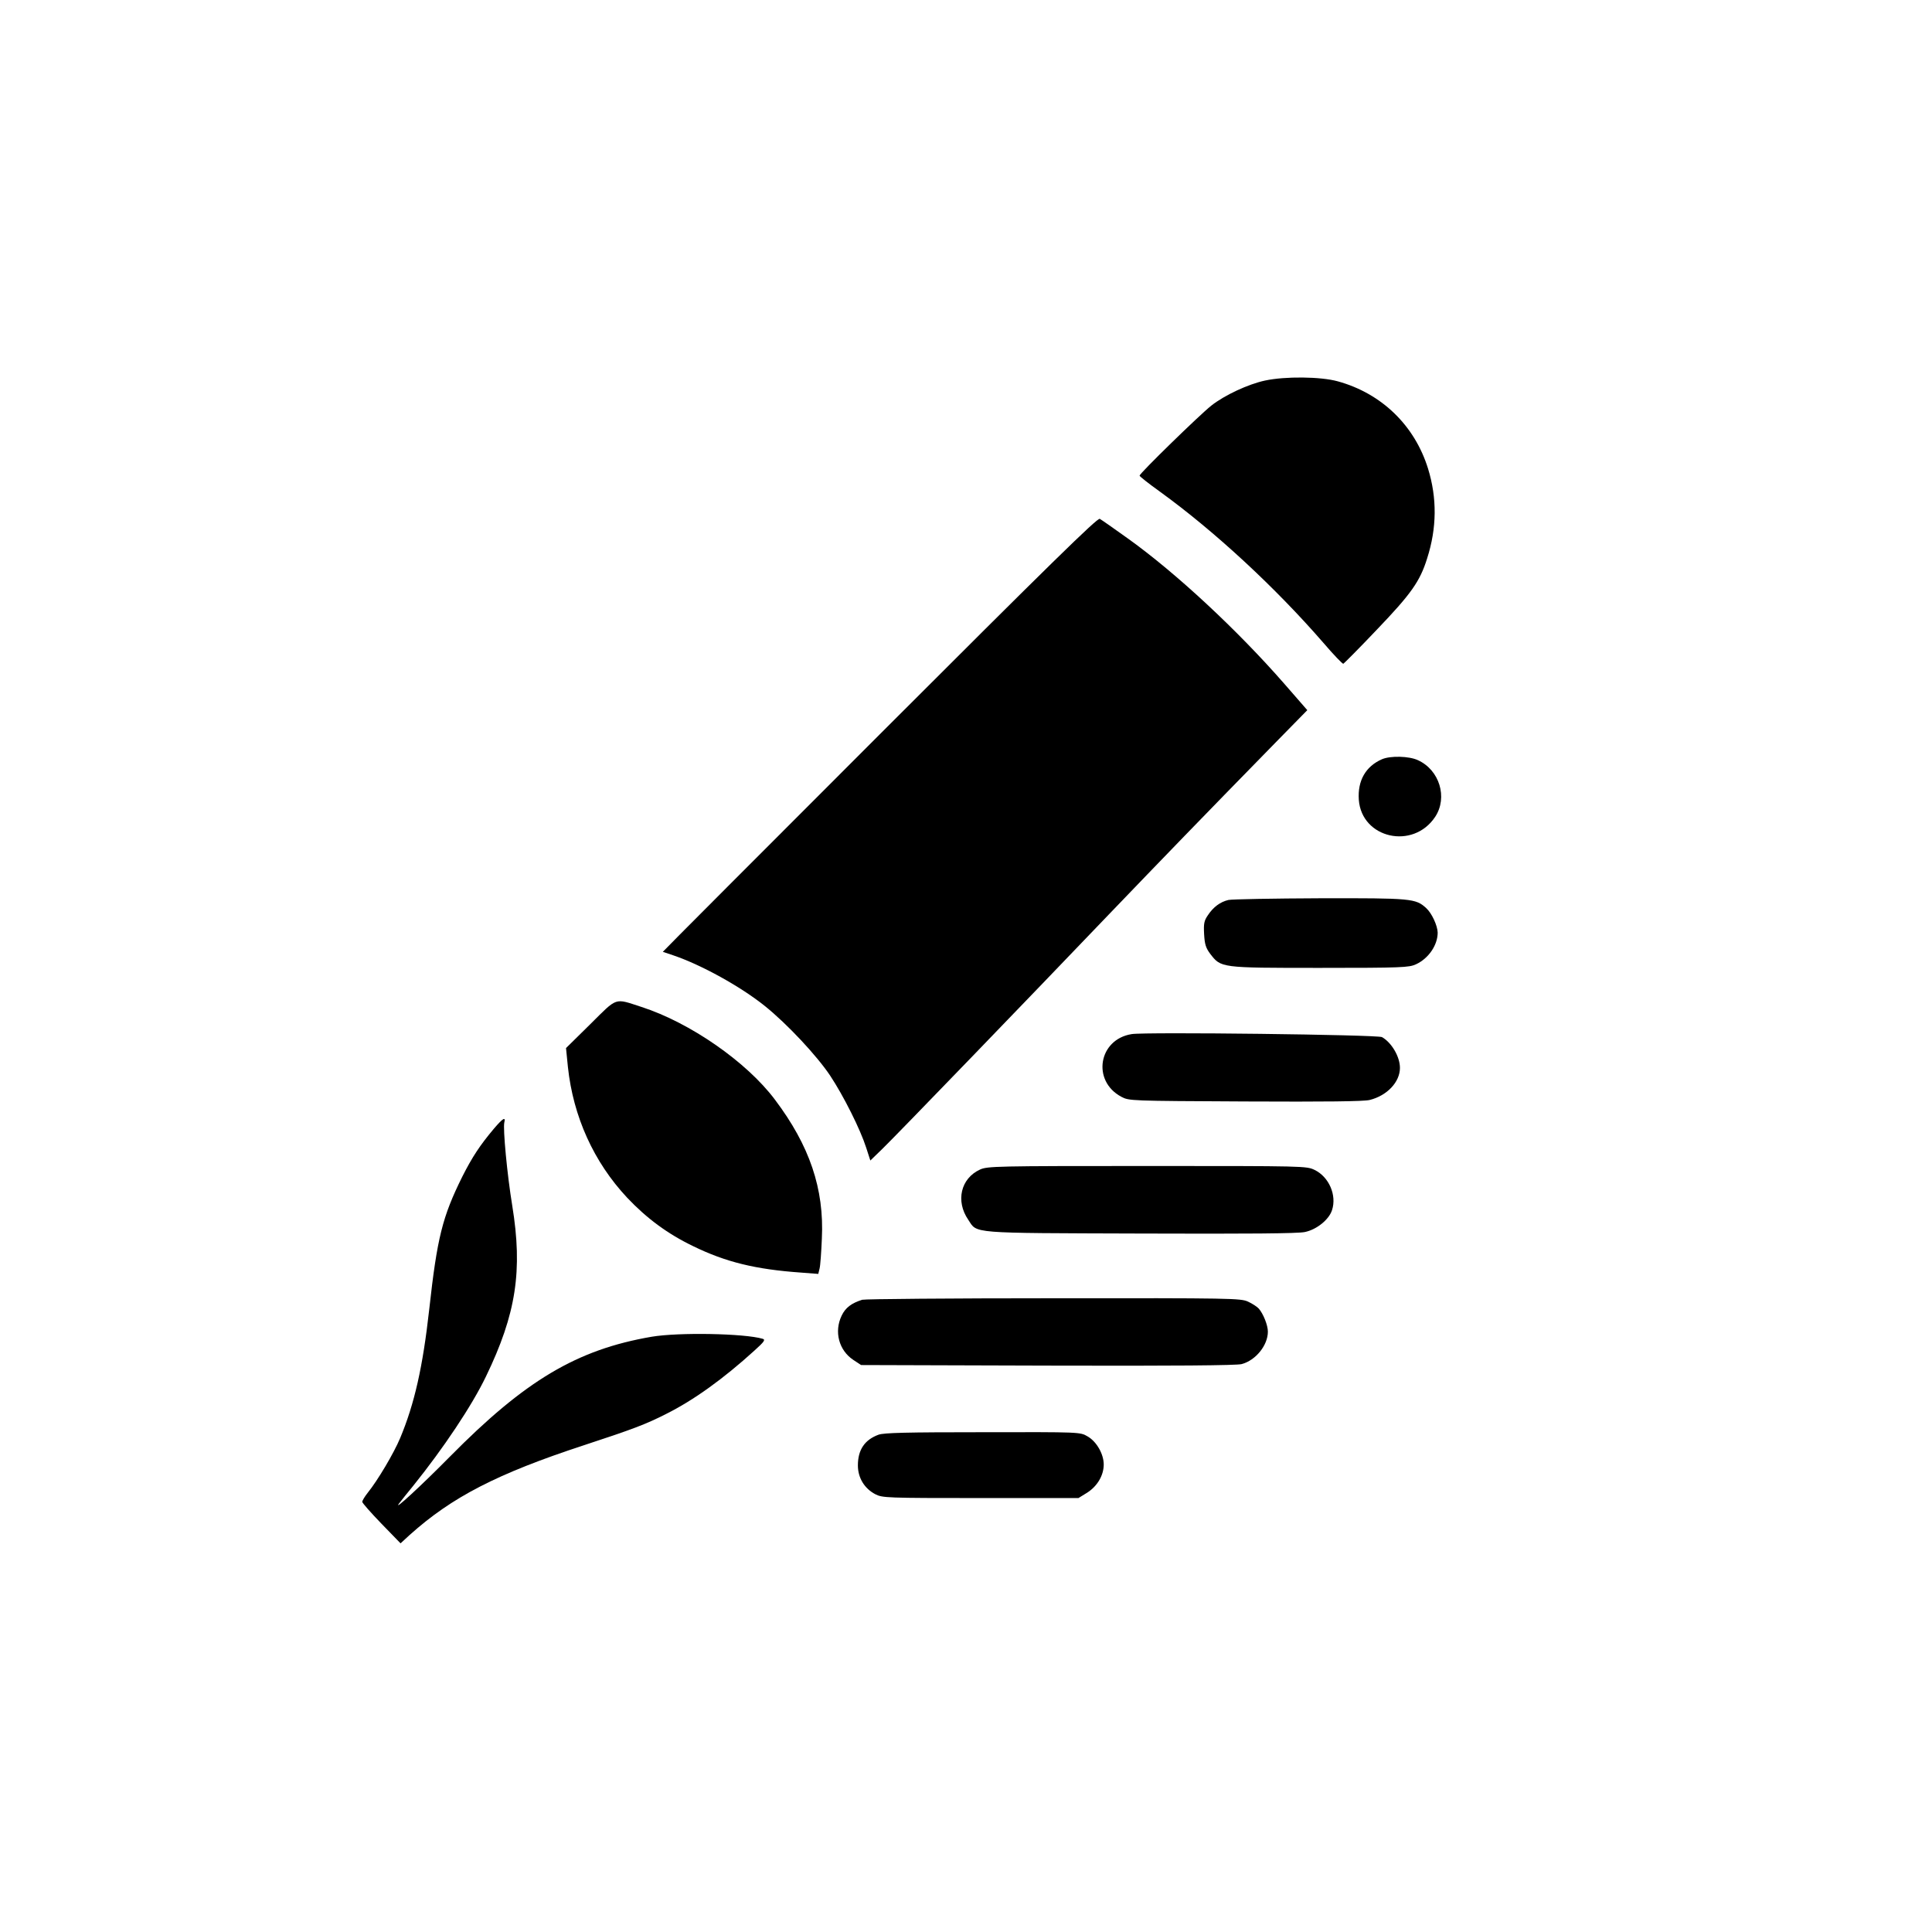
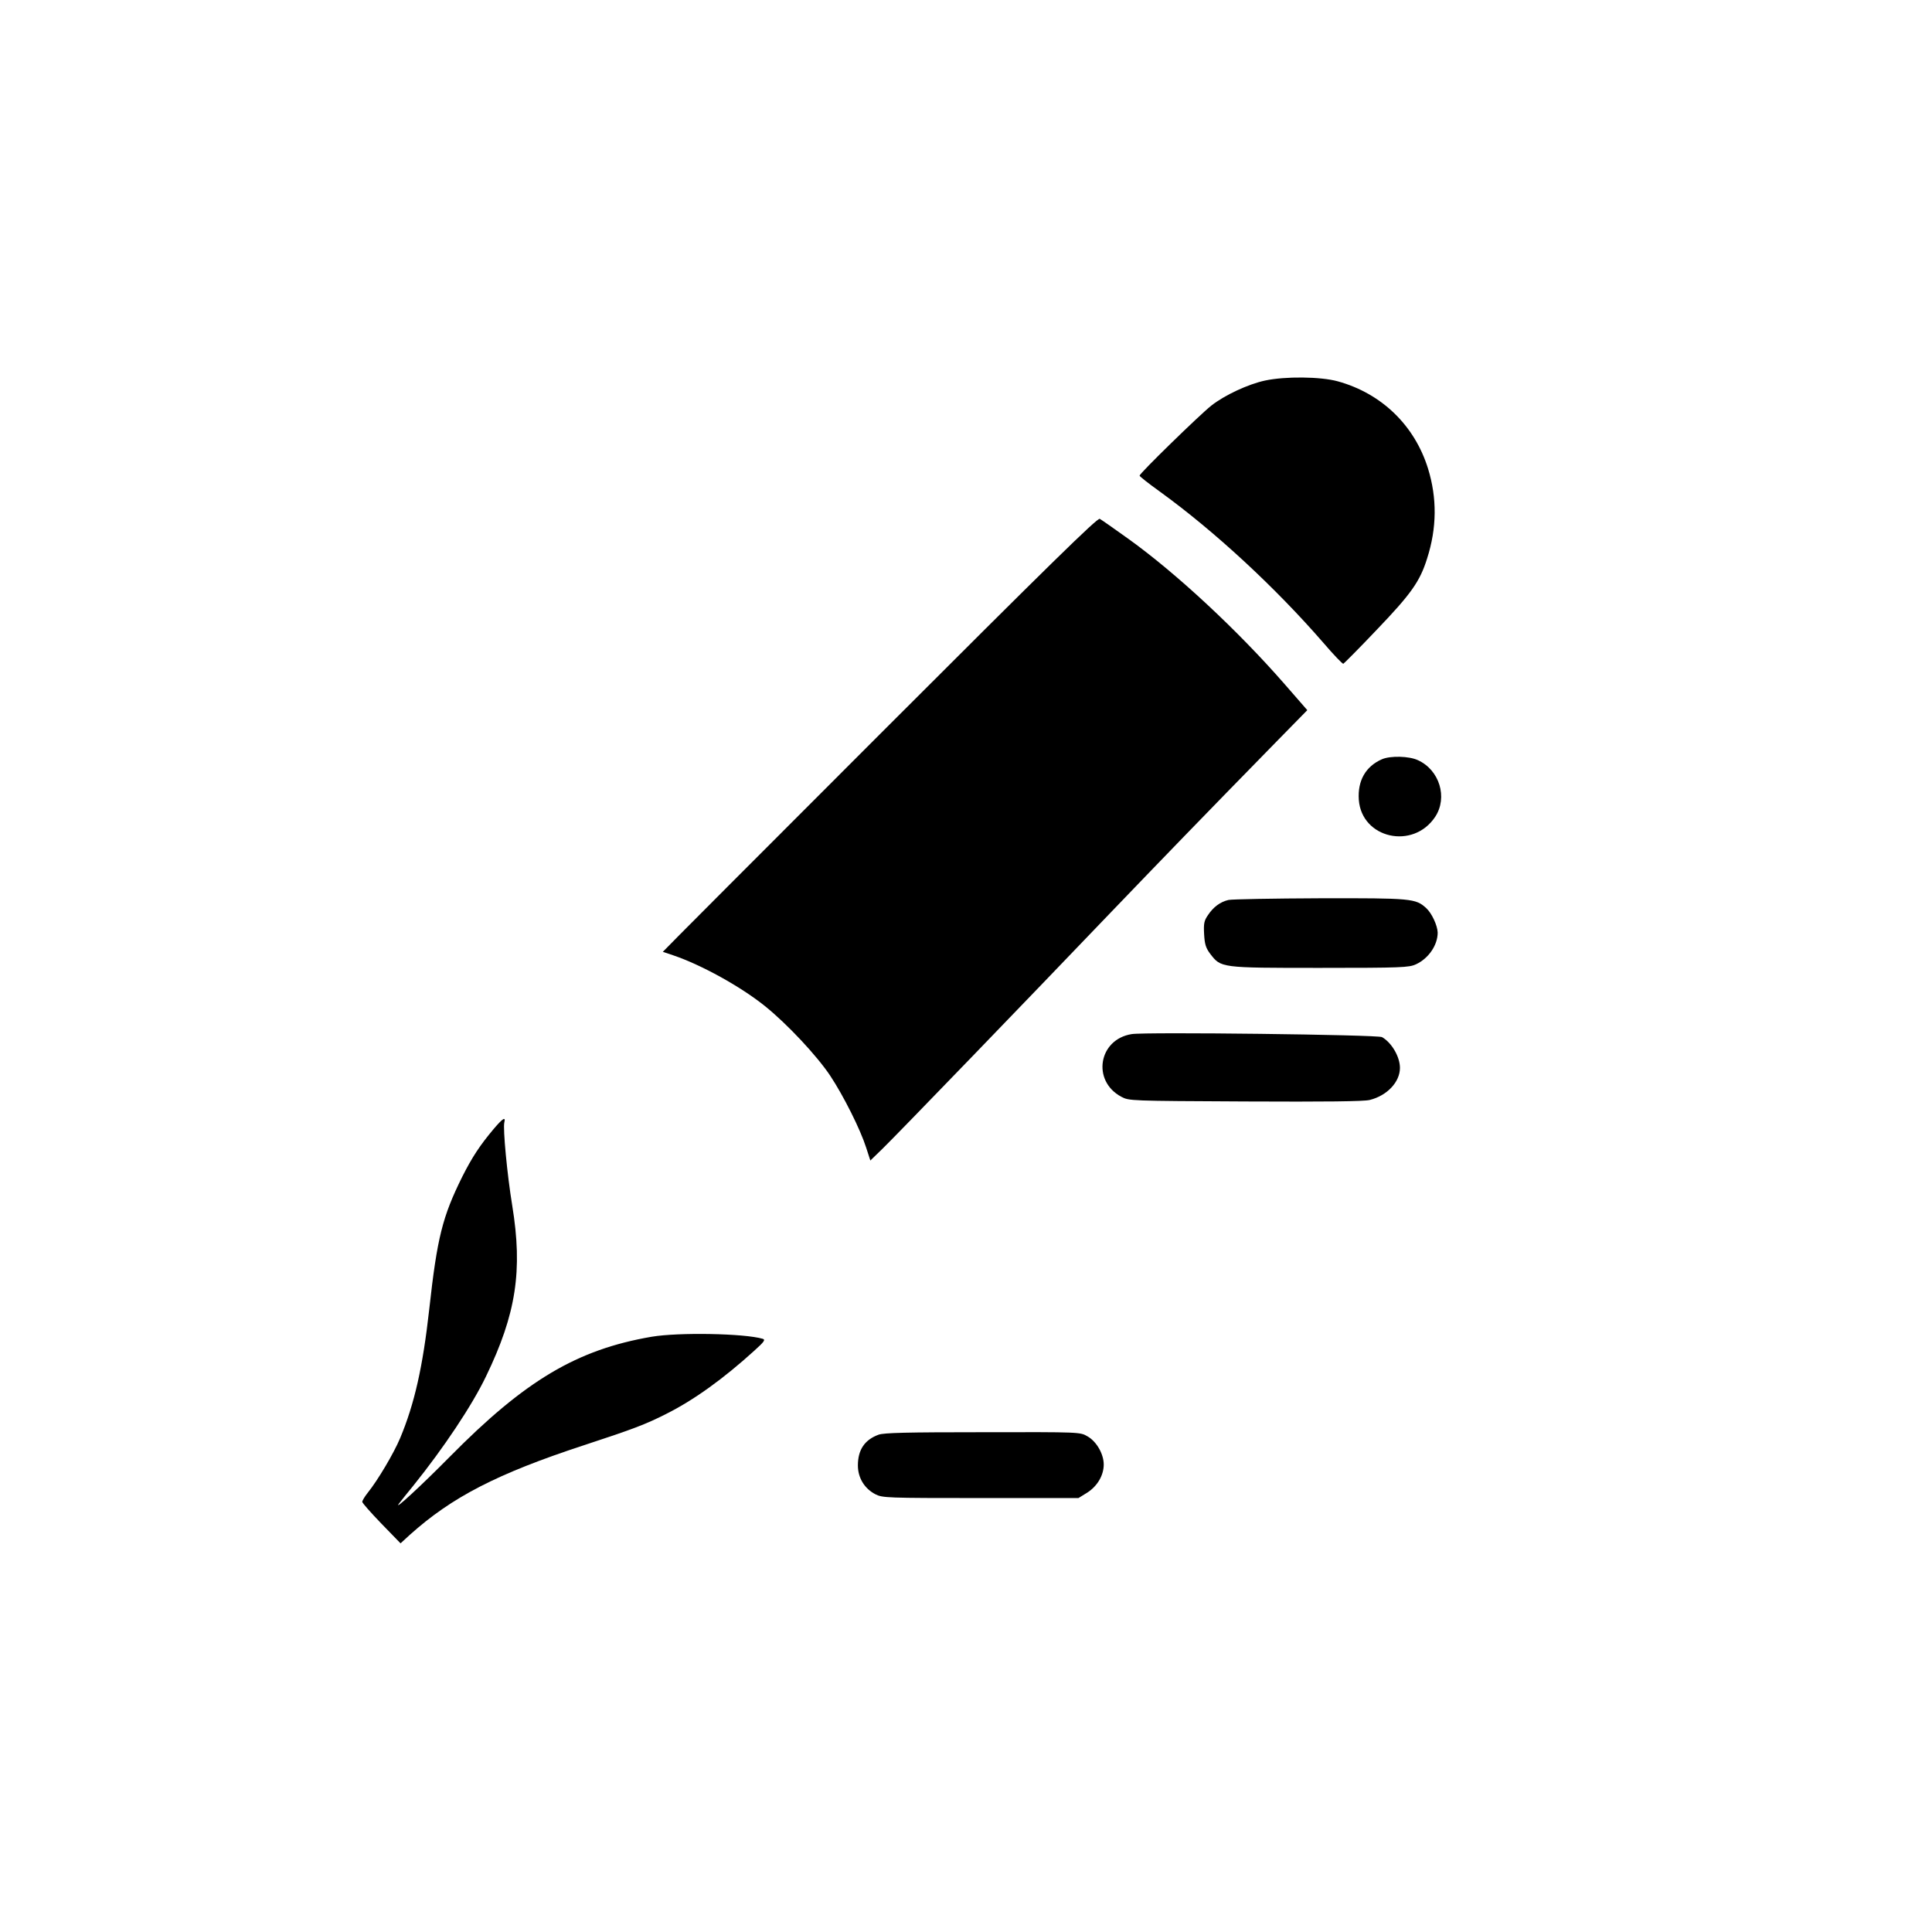
<svg xmlns="http://www.w3.org/2000/svg" version="1.0" width="1024pt" height="1024pt" viewBox="0 0 1024 1024" preserveAspectRatio="xMidYMid meet">
  <g transform="translate(0,1024) scale(0.1,-0.1)" fill="#000000" stroke="none">
    <path d="M6705 8223 c-89 -19 -214 -77 -285 -133 -63 -50 -380 -359 -380 -371 0 -4 48 -42 108 -85 290 -210 612 -508 867 -802 53 -62 101 -112 105 -110 4 2 84 82 176 179 183 191 230 257 268 379 52 162 53 320 5 476 -71 229 -246 399 -479 463 -91 25 -277 27 -385 4z" />
    <path d="M4662 6347 c-633 -633 -1150 -1151 -1149 -1152 1 0 27 -9 57 -19 147 -50 356 -165 485 -269 118 -95 274 -262 345 -368 72 -109 160 -285 191 -382 l22 -68 65 63 c81 79 775 798 1197 1239 294 306 487 506 902 930 l152 155 -122 140 c-249 285 -573 586 -825 767 -75 54 -144 102 -153 107 -12 7 -266 -242 -1167 -1143z" />
-     <path d="M7325 6216 c-87 -38 -130 -114 -123 -215 15 -205 288 -267 405 -90 67 102 23 248 -92 300 -47 22 -146 24 -190 5z" />
+     <path d="M7325 6216 c-87 -38 -130 -114 -123 -215 15 -205 288 -267 405 -90 67 102 23 248 -92 300 -47 22 -146 24 -190 5" />
    <path d="M6511 5470 c-43 -10 -80 -37 -109 -81 -20 -29 -23 -44 -20 -100 3 -54 9 -73 32 -104 58 -75 52 -75 581 -75 436 0 473 2 510 19 67 31 115 102 115 168 -1 37 -31 103 -61 130 -56 51 -77 53 -563 52 -248 -1 -466 -5 -485 -9z" />
-     <path d="M3129 4812 l-129 -127 10 -100 c28 -263 137 -504 314 -693 104 -110 215 -192 350 -257 172 -84 330 -123 572 -140 l91 -7 7 29 c4 15 9 87 12 158 13 264 -65 493 -249 737 -150 200 -450 408 -707 491 -145 47 -125 54 -271 -91z" />
    <path d="M5998 4759 c-176 -28 -212 -248 -55 -332 42 -22 43 -22 657 -25 426 -2 629 0 660 8 92 23 160 95 160 170 0 59 -44 134 -95 163 -21 13 -1258 28 -1327 16z" />
    <path d="M2618 4258 c-74 -88 -115 -150 -168 -255 -105 -212 -133 -322 -175 -703 -34 -305 -78 -500 -154 -682 -33 -79 -118 -223 -172 -290 -16 -20 -29 -42 -29 -48 0 -6 46 -58 101 -115 l102 -105 49 45 c223 200 462 324 923 475 259 85 328 111 436 166 146 73 303 186 468 336 51 46 59 57 44 62 -98 29 -447 35 -589 11 -396 -68 -670 -231 -1069 -635 -156 -158 -304 -294 -270 -249 11 15 45 57 76 95 160 199 310 423 385 579 160 331 195 561 139 905 -27 164 -50 409 -42 441 8 32 -8 22 -55 -33z" />
-     <path d="M5194 4041 c-102 -47 -130 -167 -62 -266 49 -74 -1 -70 913 -73 572 -2 835 0 871 8 63 13 128 66 144 116 26 79 -16 176 -92 213 -44 21 -48 21 -889 21 -800 0 -846 -1 -885 -19z" />
-     <path d="M4570 3351 c-57 -18 -89 -42 -109 -84 -41 -85 -15 -184 62 -235 l41 -27 988 -3 c675 -2 1002 1 1029 8 75 20 139 100 139 172 0 34 -24 94 -48 122 -9 10 -35 27 -57 37 -38 18 -90 19 -1030 18 -544 0 -1001 -4 -1015 -8z" />
    <path d="M4657 2636 c-74 -27 -110 -80 -110 -163 0 -66 35 -123 93 -153 38 -19 57 -20 558 -20 l518 0 47 29 c54 35 87 92 87 149 0 55 -38 122 -86 149 -39 23 -39 23 -554 22 -408 0 -523 -3 -553 -13z" />
  </g>
</svg>